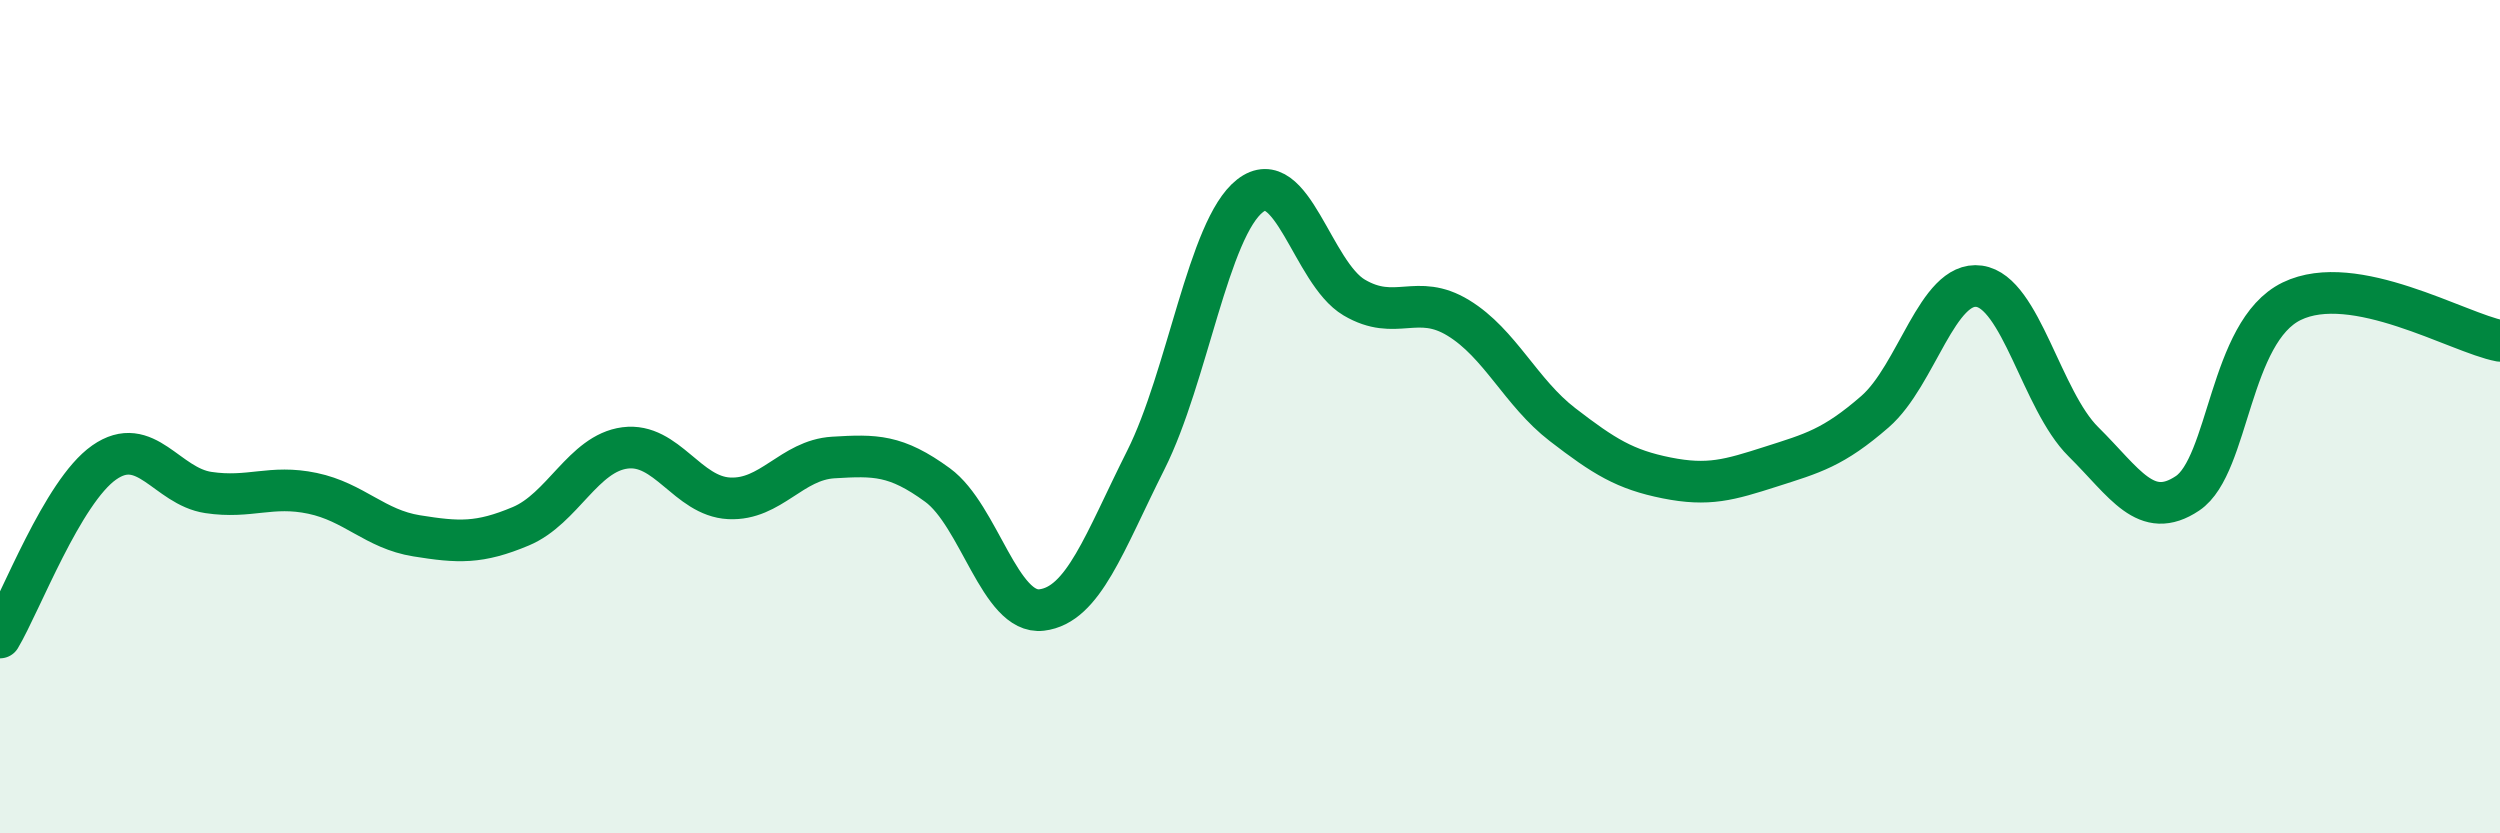
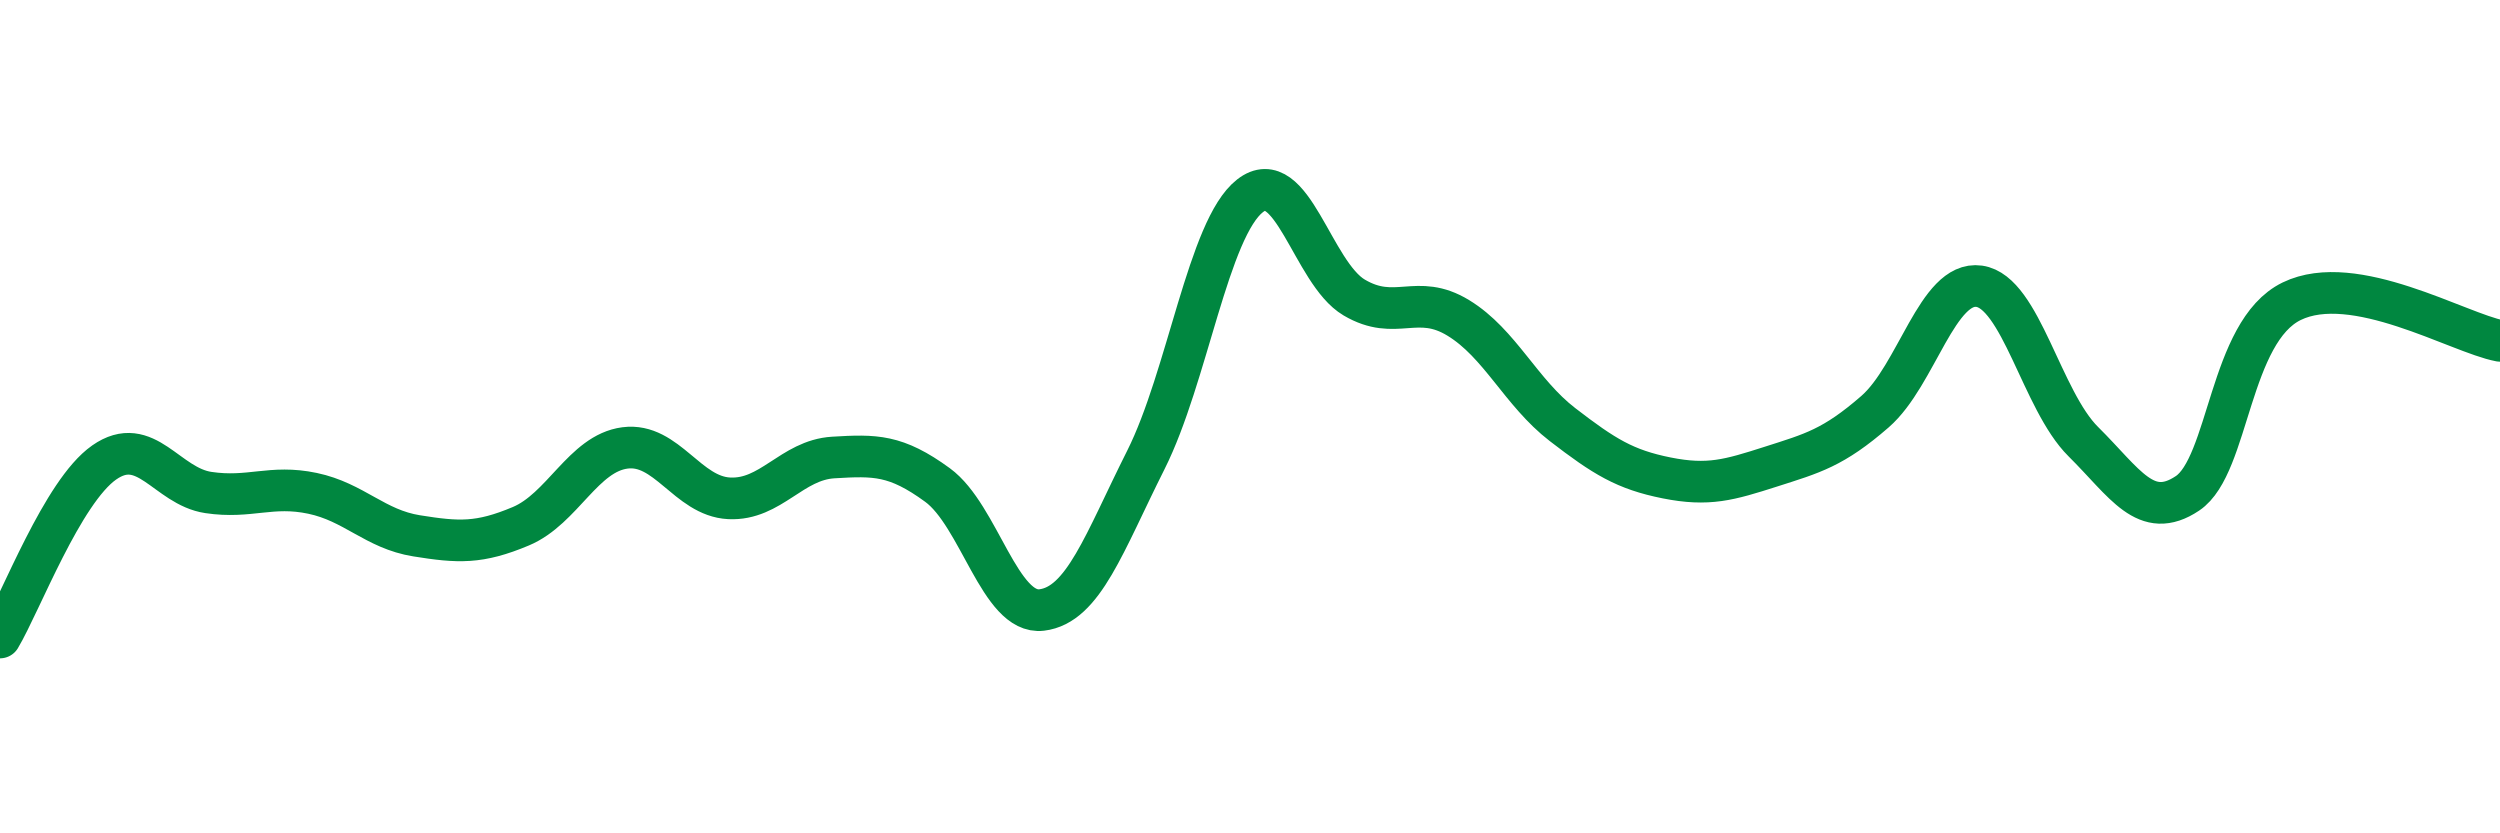
<svg xmlns="http://www.w3.org/2000/svg" width="60" height="20" viewBox="0 0 60 20">
-   <path d="M 0,15.3 C 0.5,14.46 1.5,11.8 2.5,11.1 C 3.5,10.4 4,11.67 5,11.82 C 6,11.97 6.5,11.63 7.5,11.84 C 8.5,12.05 9,12.7 10,12.86 C 11,13.02 11.5,13.05 12.5,12.63 C 13.5,12.21 14,10.88 15,10.75 C 16,10.62 16.5,11.91 17.5,11.96 C 18.5,12.01 19,11.04 20,10.98 C 21,10.92 21.5,10.91 22.5,11.64 C 23.5,12.37 24,14.76 25,14.64 C 26,14.52 26.5,13.03 27.5,11.04 C 28.5,9.05 29,5.48 30,4.7 C 31,3.92 31.5,6.55 32.5,7.14 C 33.5,7.73 34,7.02 35,7.63 C 36,8.24 36.5,9.42 37.5,10.19 C 38.5,10.96 39,11.27 40,11.47 C 41,11.67 41.5,11.52 42.5,11.2 C 43.5,10.88 44,10.75 45,9.88 C 46,9.01 46.5,6.73 47.5,6.87 C 48.5,7.01 49,9.61 50,10.6 C 51,11.59 51.5,12.51 52.5,11.84 C 53.5,11.17 53.5,7.96 55,7.23 C 56.5,6.5 59,7.99 60,8.18L60 20L0 20Z" fill="#008740" opacity="0.1" stroke-linecap="round" stroke-linejoin="round" />
  <path d="M 0,15.3 C 0.5,14.46 1.5,11.8 2.5,11.1 C 3.5,10.4 4,11.67 5,11.82 C 6,11.97 6.5,11.63 7.5,11.84 C 8.5,12.05 9,12.7 10,12.86 C 11,13.02 11.5,13.05 12.5,12.63 C 13.5,12.21 14,10.88 15,10.75 C 16,10.62 16.5,11.91 17.5,11.96 C 18.5,12.01 19,11.04 20,10.98 C 21,10.92 21.5,10.91 22.5,11.64 C 23.5,12.37 24,14.76 25,14.64 C 26,14.52 26.5,13.03 27.5,11.04 C 28.5,9.05 29,5.48 30,4.7 C 31,3.92 31.5,6.55 32.5,7.14 C 33.5,7.73 34,7.02 35,7.63 C 36,8.24 36.5,9.42 37.5,10.19 C 38.5,10.96 39,11.27 40,11.47 C 41,11.67 41.5,11.52 42.5,11.2 C 43.5,10.88 44,10.75 45,9.88 C 46,9.01 46.5,6.73 47.5,6.87 C 48.5,7.01 49,9.61 50,10.6 C 51,11.59 51.5,12.51 52.5,11.84 C 53.5,11.17 53.5,7.96 55,7.23 C 56.5,6.5 59,7.99 60,8.18" stroke="#008740" stroke-width="1" fill="none" stroke-linecap="round" stroke-linejoin="round" />
</svg>